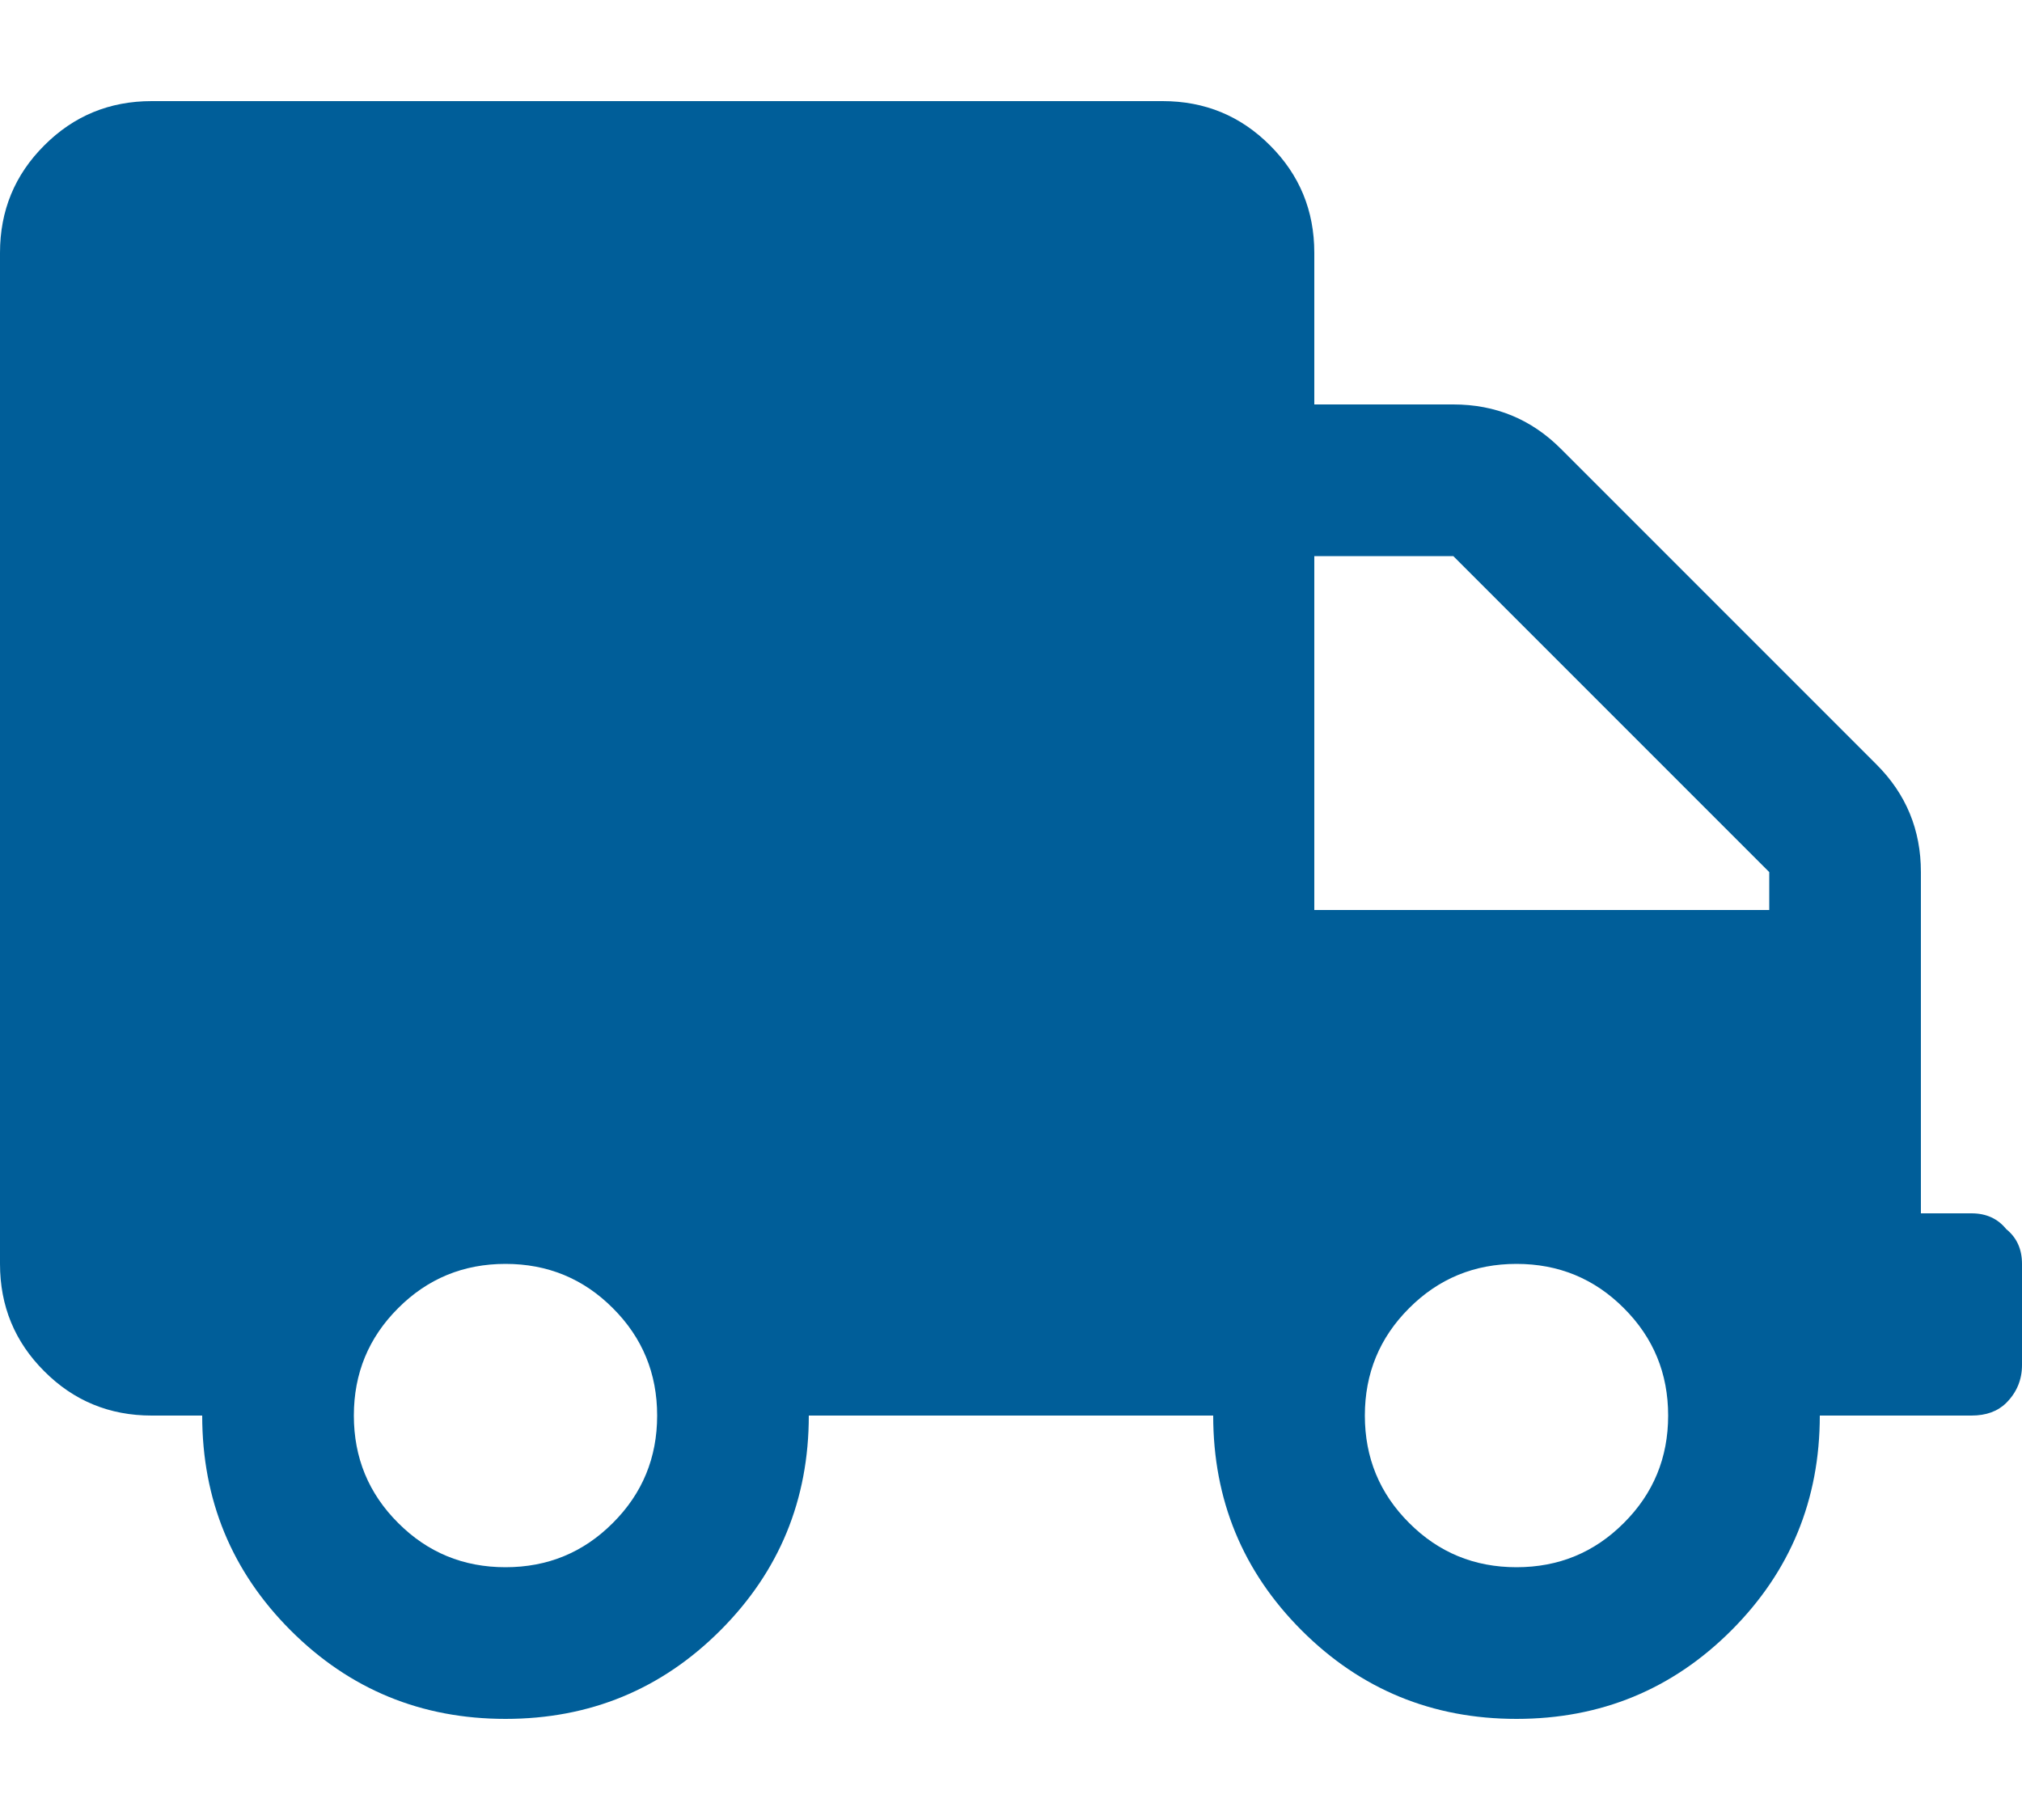
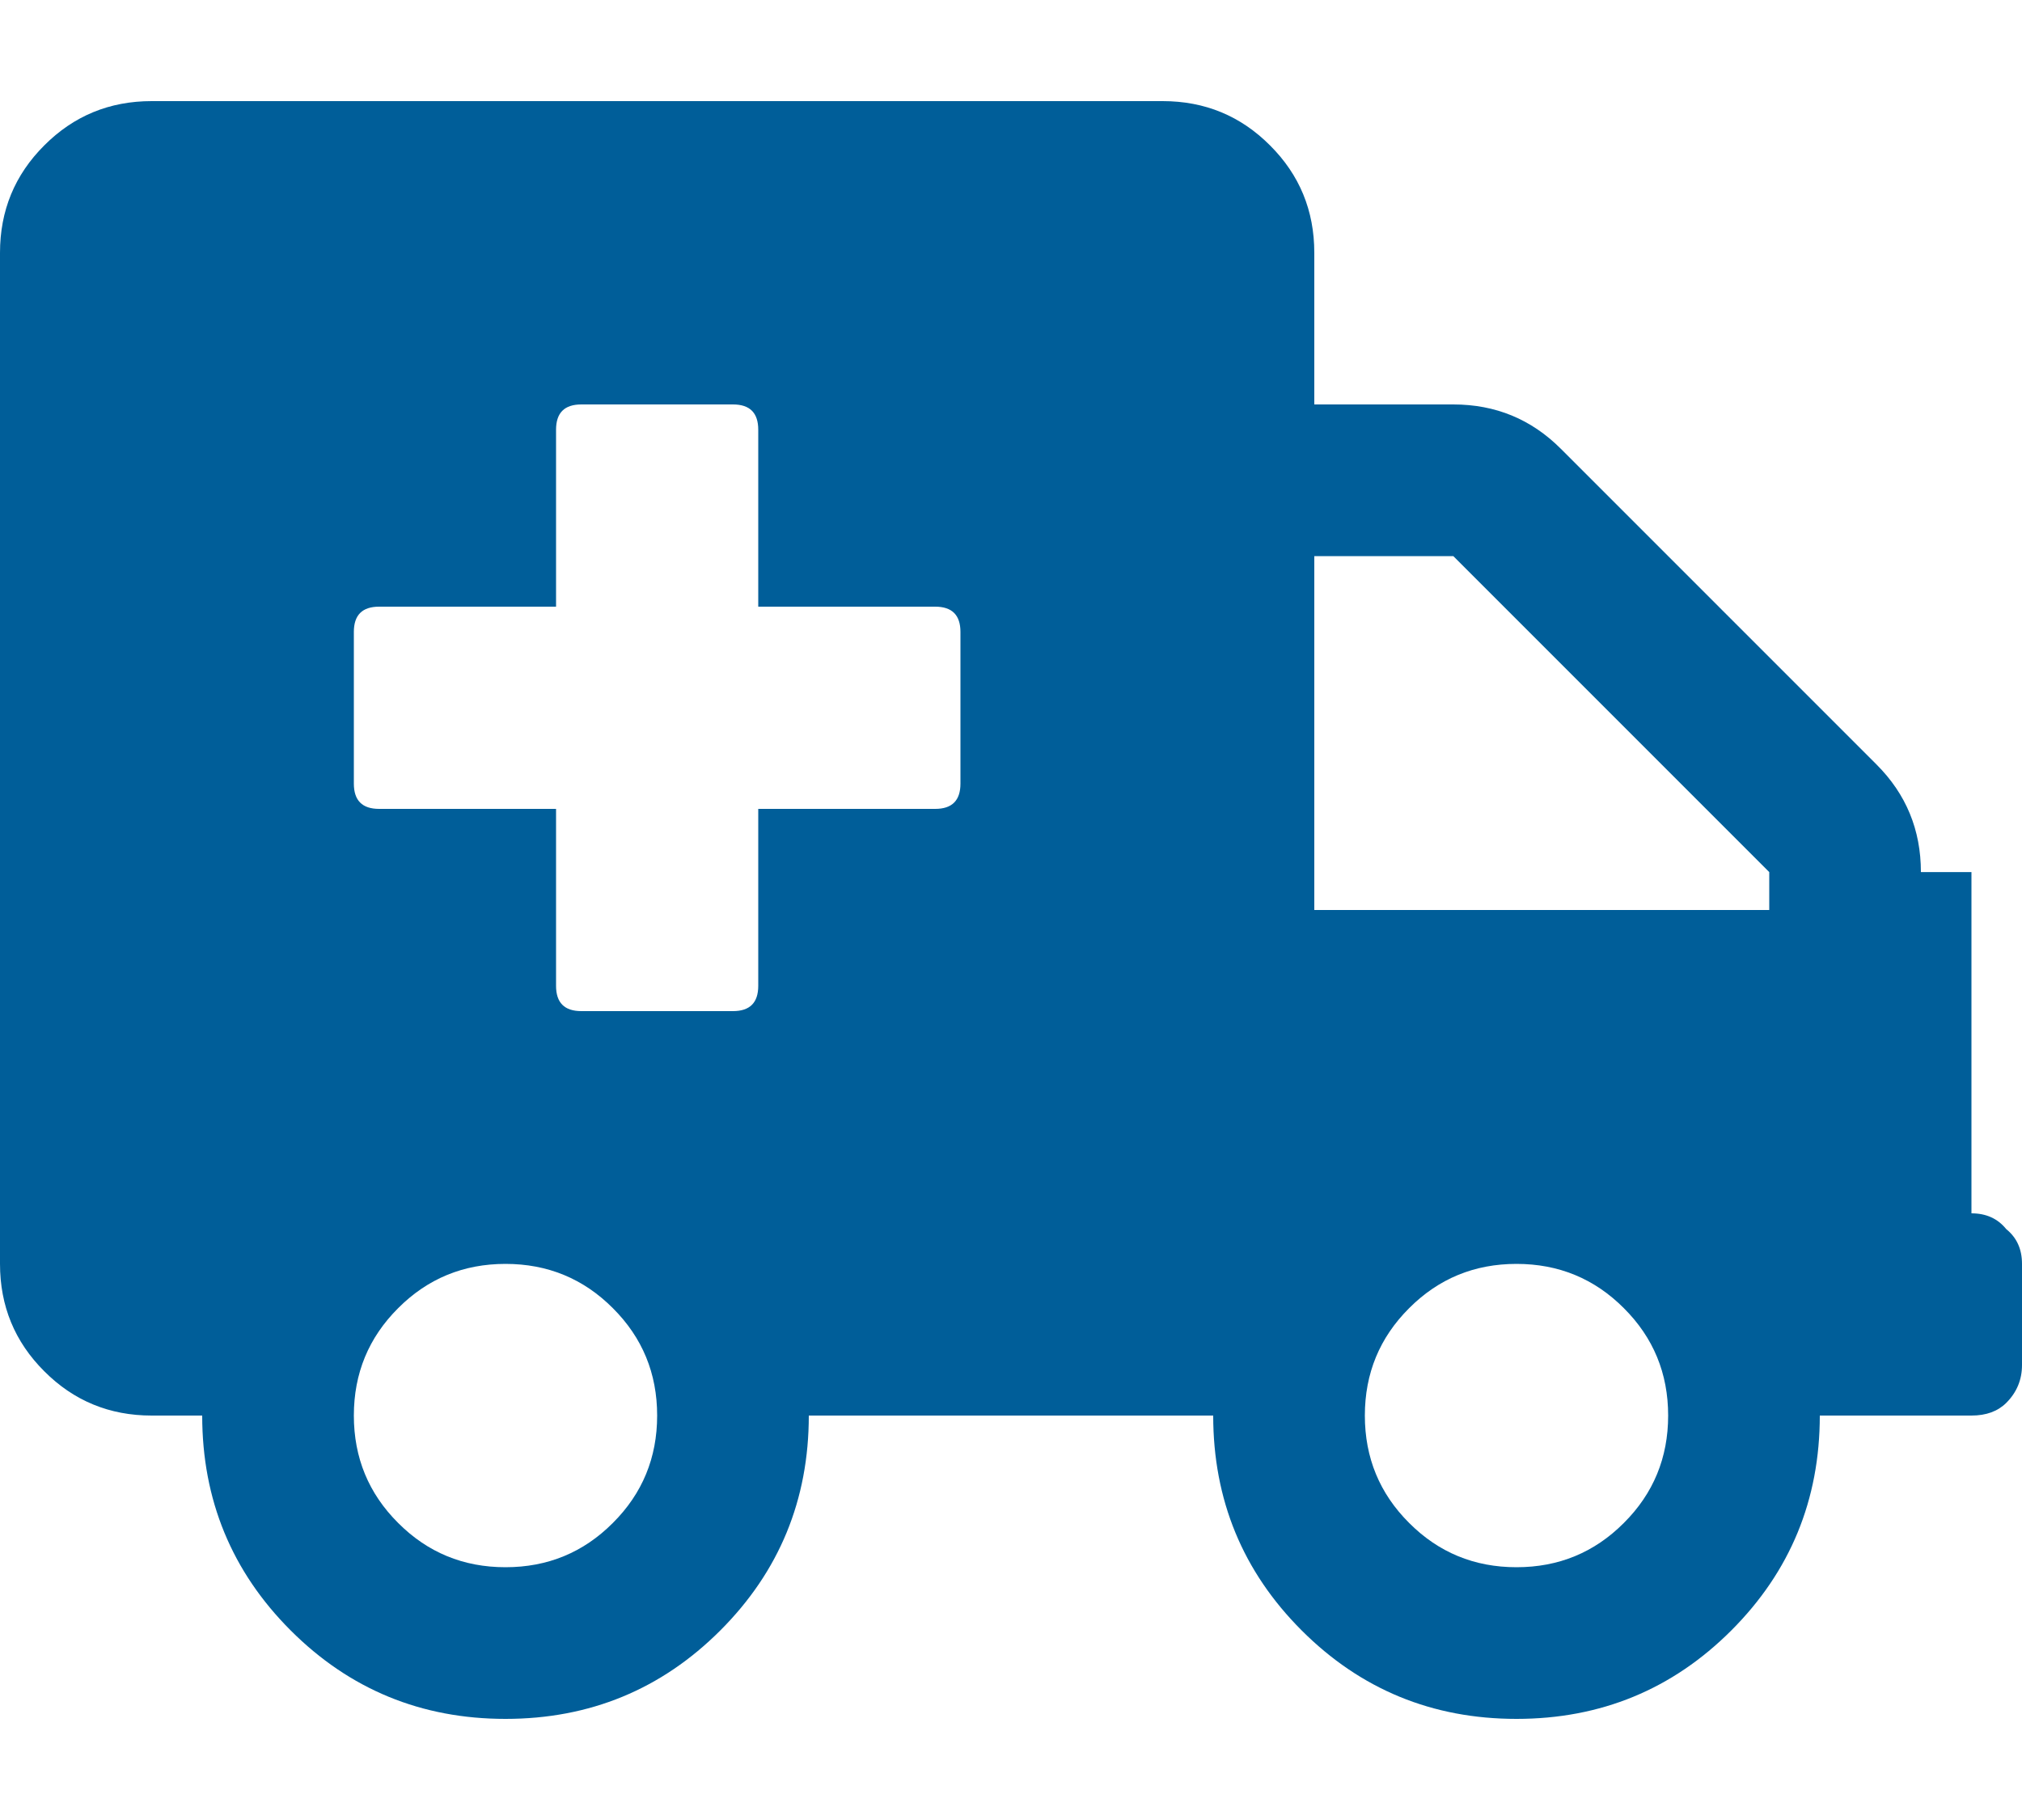
<svg xmlns="http://www.w3.org/2000/svg" width="20" height="18" viewBox="0 0 20 18" fill="none">
-   <path d="M19.5 12C19.646 12 19.76 12.052 19.844 12.156C19.948 12.24 20 12.354 20 12.5V13.5C20 13.646 19.948 13.771 19.844 13.875C19.76 13.958 19.646 14 19.5 14H18C18 14.833 17.708 15.542 17.125 16.125C16.542 16.708 15.833 17 15 17C14.167 17 13.458 16.708 12.875 16.125C12.292 15.542 12 14.833 12 14H8C8 14.833 7.708 15.542 7.125 16.125C6.542 16.708 5.833 17 5 17C4.167 17 3.458 16.708 2.875 16.125C2.292 15.542 2 14.833 2 14H1.5C1.083 14 0.729 13.854 0.438 13.562C0.146 13.271 0 12.917 0 12.5V2.5C0 2.083 0.146 1.729 0.438 1.438C0.729 1.146 1.083 1 1.5 1H11.5C11.917 1 12.271 1.146 12.562 1.438C12.854 1.729 13 2.083 13 2.5V4H14.375C14.792 4 15.146 4.146 15.438 4.438L18.562 7.562C18.854 7.854 19 8.208 19 8.625V12H19.5ZM3.938 15.062C4.229 15.354 4.583 15.5 5 15.5C5.417 15.5 5.771 15.354 6.062 15.062C6.354 14.771 6.5 14.417 6.5 14C6.5 13.583 6.354 13.229 6.062 12.938C5.771 12.646 5.417 12.5 5 12.5C4.583 12.5 4.229 12.646 3.938 12.938C3.646 13.229 3.5 13.583 3.5 14C3.5 14.417 3.646 14.771 3.938 15.062ZM9.5 7.75V6.25C9.5 6.083 9.417 6 9.25 6H7.5V4.25C7.5 4.083 7.417 4 7.25 4H5.75C5.583 4 5.5 4.083 5.5 4.25V6H3.75C3.583 6 3.5 6.083 3.5 6.25V7.75C3.5 7.917 3.583 8 3.75 8H5.5V9.75C5.5 9.917 5.583 10 5.75 10H7.25C7.417 10 7.5 9.917 7.5 9.75V8H9.25C9.417 8 9.5 7.917 9.5 7.75ZM13.938 15.062C14.229 15.354 14.583 15.5 15 15.5C15.417 15.5 15.771 15.354 16.062 15.062C16.354 14.771 16.5 14.417 16.5 14C16.5 13.583 16.354 13.229 16.062 12.938C15.771 12.646 15.417 12.5 15 12.5C14.583 12.5 14.229 12.646 13.938 12.938C13.646 13.229 13.5 13.583 13.5 14C13.5 14.417 13.646 14.771 13.938 15.062ZM17.5 9V8.625L14.375 5.5H13V9H17.5Z" fill="#005E99" />
-   <rect x="1" y="2" width="11" height="9" fill="#005E99" />
+   <path d="M19.5 12C19.646 12 19.76 12.052 19.844 12.156C19.948 12.24 20 12.354 20 12.5V13.5C20 13.646 19.948 13.771 19.844 13.875C19.76 13.958 19.646 14 19.5 14H18C18 14.833 17.708 15.542 17.125 16.125C16.542 16.708 15.833 17 15 17C14.167 17 13.458 16.708 12.875 16.125C12.292 15.542 12 14.833 12 14H8C8 14.833 7.708 15.542 7.125 16.125C6.542 16.708 5.833 17 5 17C4.167 17 3.458 16.708 2.875 16.125C2.292 15.542 2 14.833 2 14H1.5C1.083 14 0.729 13.854 0.438 13.562C0.146 13.271 0 12.917 0 12.5V2.5C0 2.083 0.146 1.729 0.438 1.438C0.729 1.146 1.083 1 1.5 1H11.5C11.917 1 12.271 1.146 12.562 1.438C12.854 1.729 13 2.083 13 2.5V4H14.375C14.792 4 15.146 4.146 15.438 4.438L18.562 7.562C18.854 7.854 19 8.208 19 8.625H19.5ZM3.938 15.062C4.229 15.354 4.583 15.5 5 15.5C5.417 15.5 5.771 15.354 6.062 15.062C6.354 14.771 6.5 14.417 6.5 14C6.5 13.583 6.354 13.229 6.062 12.938C5.771 12.646 5.417 12.5 5 12.5C4.583 12.5 4.229 12.646 3.938 12.938C3.646 13.229 3.5 13.583 3.5 14C3.5 14.417 3.646 14.771 3.938 15.062ZM9.5 7.75V6.25C9.5 6.083 9.417 6 9.25 6H7.5V4.25C7.5 4.083 7.417 4 7.25 4H5.75C5.583 4 5.5 4.083 5.5 4.25V6H3.75C3.583 6 3.5 6.083 3.5 6.25V7.75C3.5 7.917 3.583 8 3.75 8H5.5V9.75C5.5 9.917 5.583 10 5.75 10H7.25C7.417 10 7.5 9.917 7.5 9.75V8H9.25C9.417 8 9.5 7.917 9.5 7.75ZM13.938 15.062C14.229 15.354 14.583 15.5 15 15.5C15.417 15.5 15.771 15.354 16.062 15.062C16.354 14.771 16.5 14.417 16.5 14C16.5 13.583 16.354 13.229 16.062 12.938C15.771 12.646 15.417 12.5 15 12.5C14.583 12.5 14.229 12.646 13.938 12.938C13.646 13.229 13.5 13.583 13.5 14C13.5 14.417 13.646 14.771 13.938 15.062ZM17.5 9V8.625L14.375 5.5H13V9H17.5Z" fill="#005E99" />
</svg>